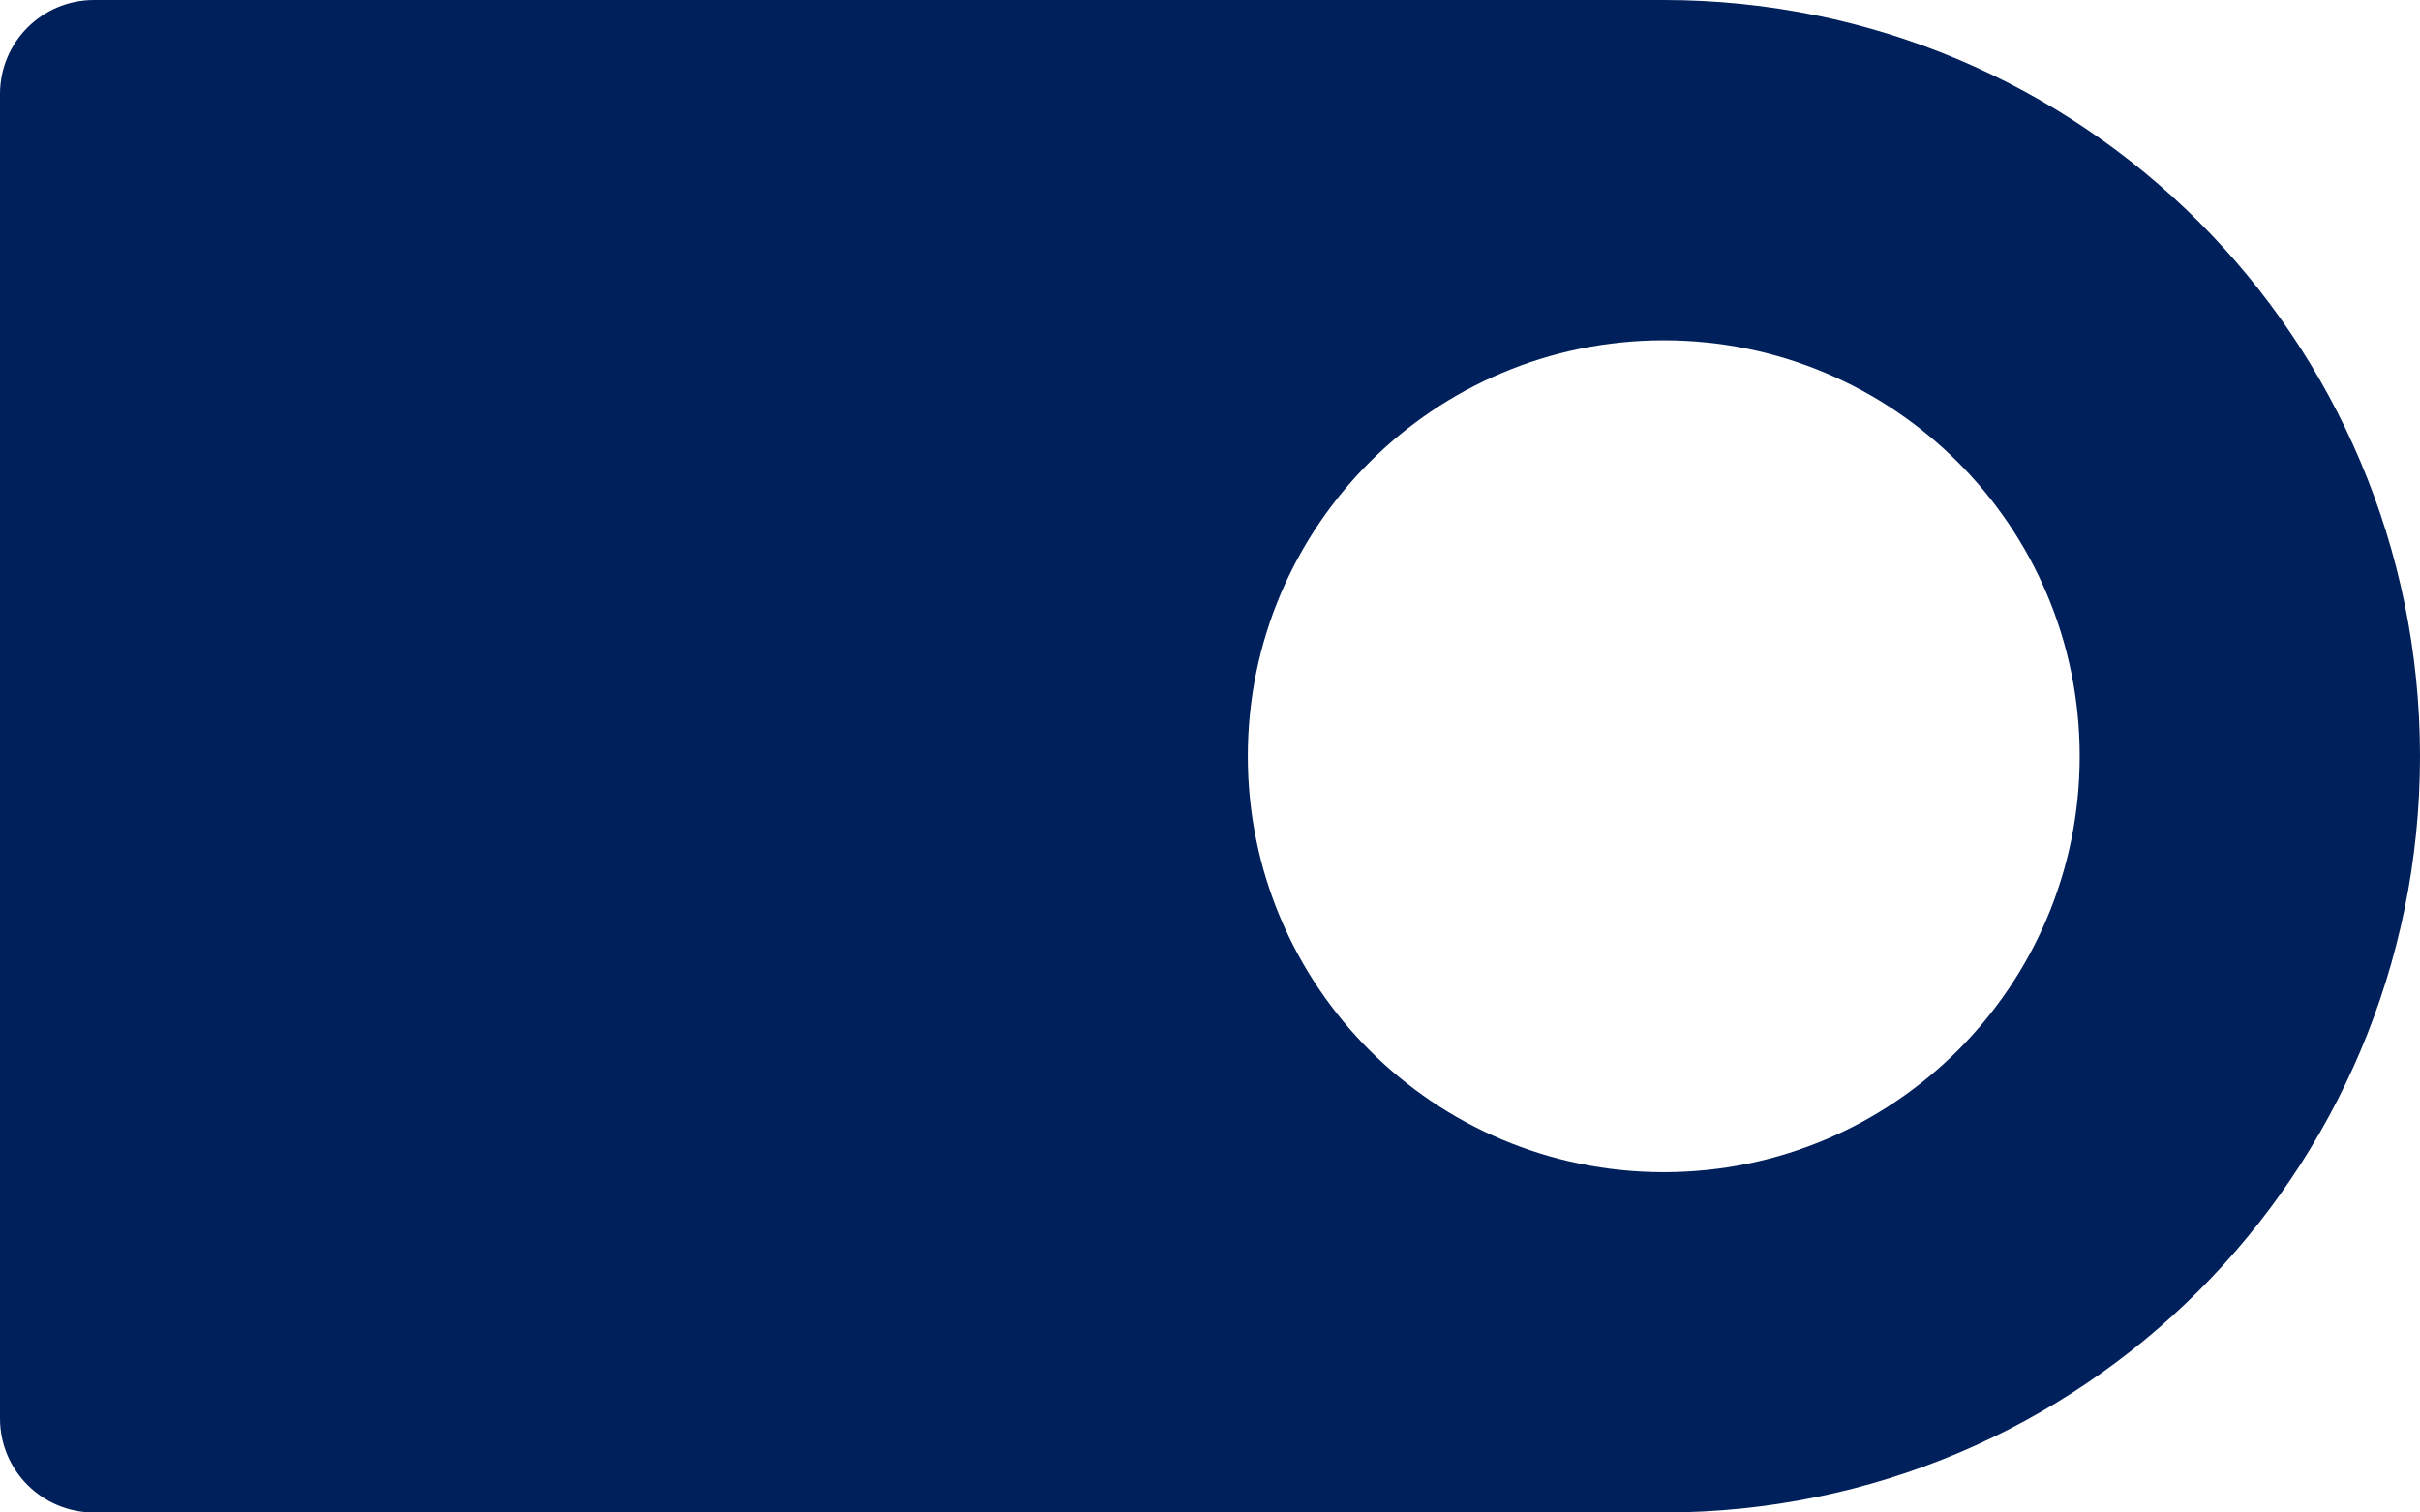
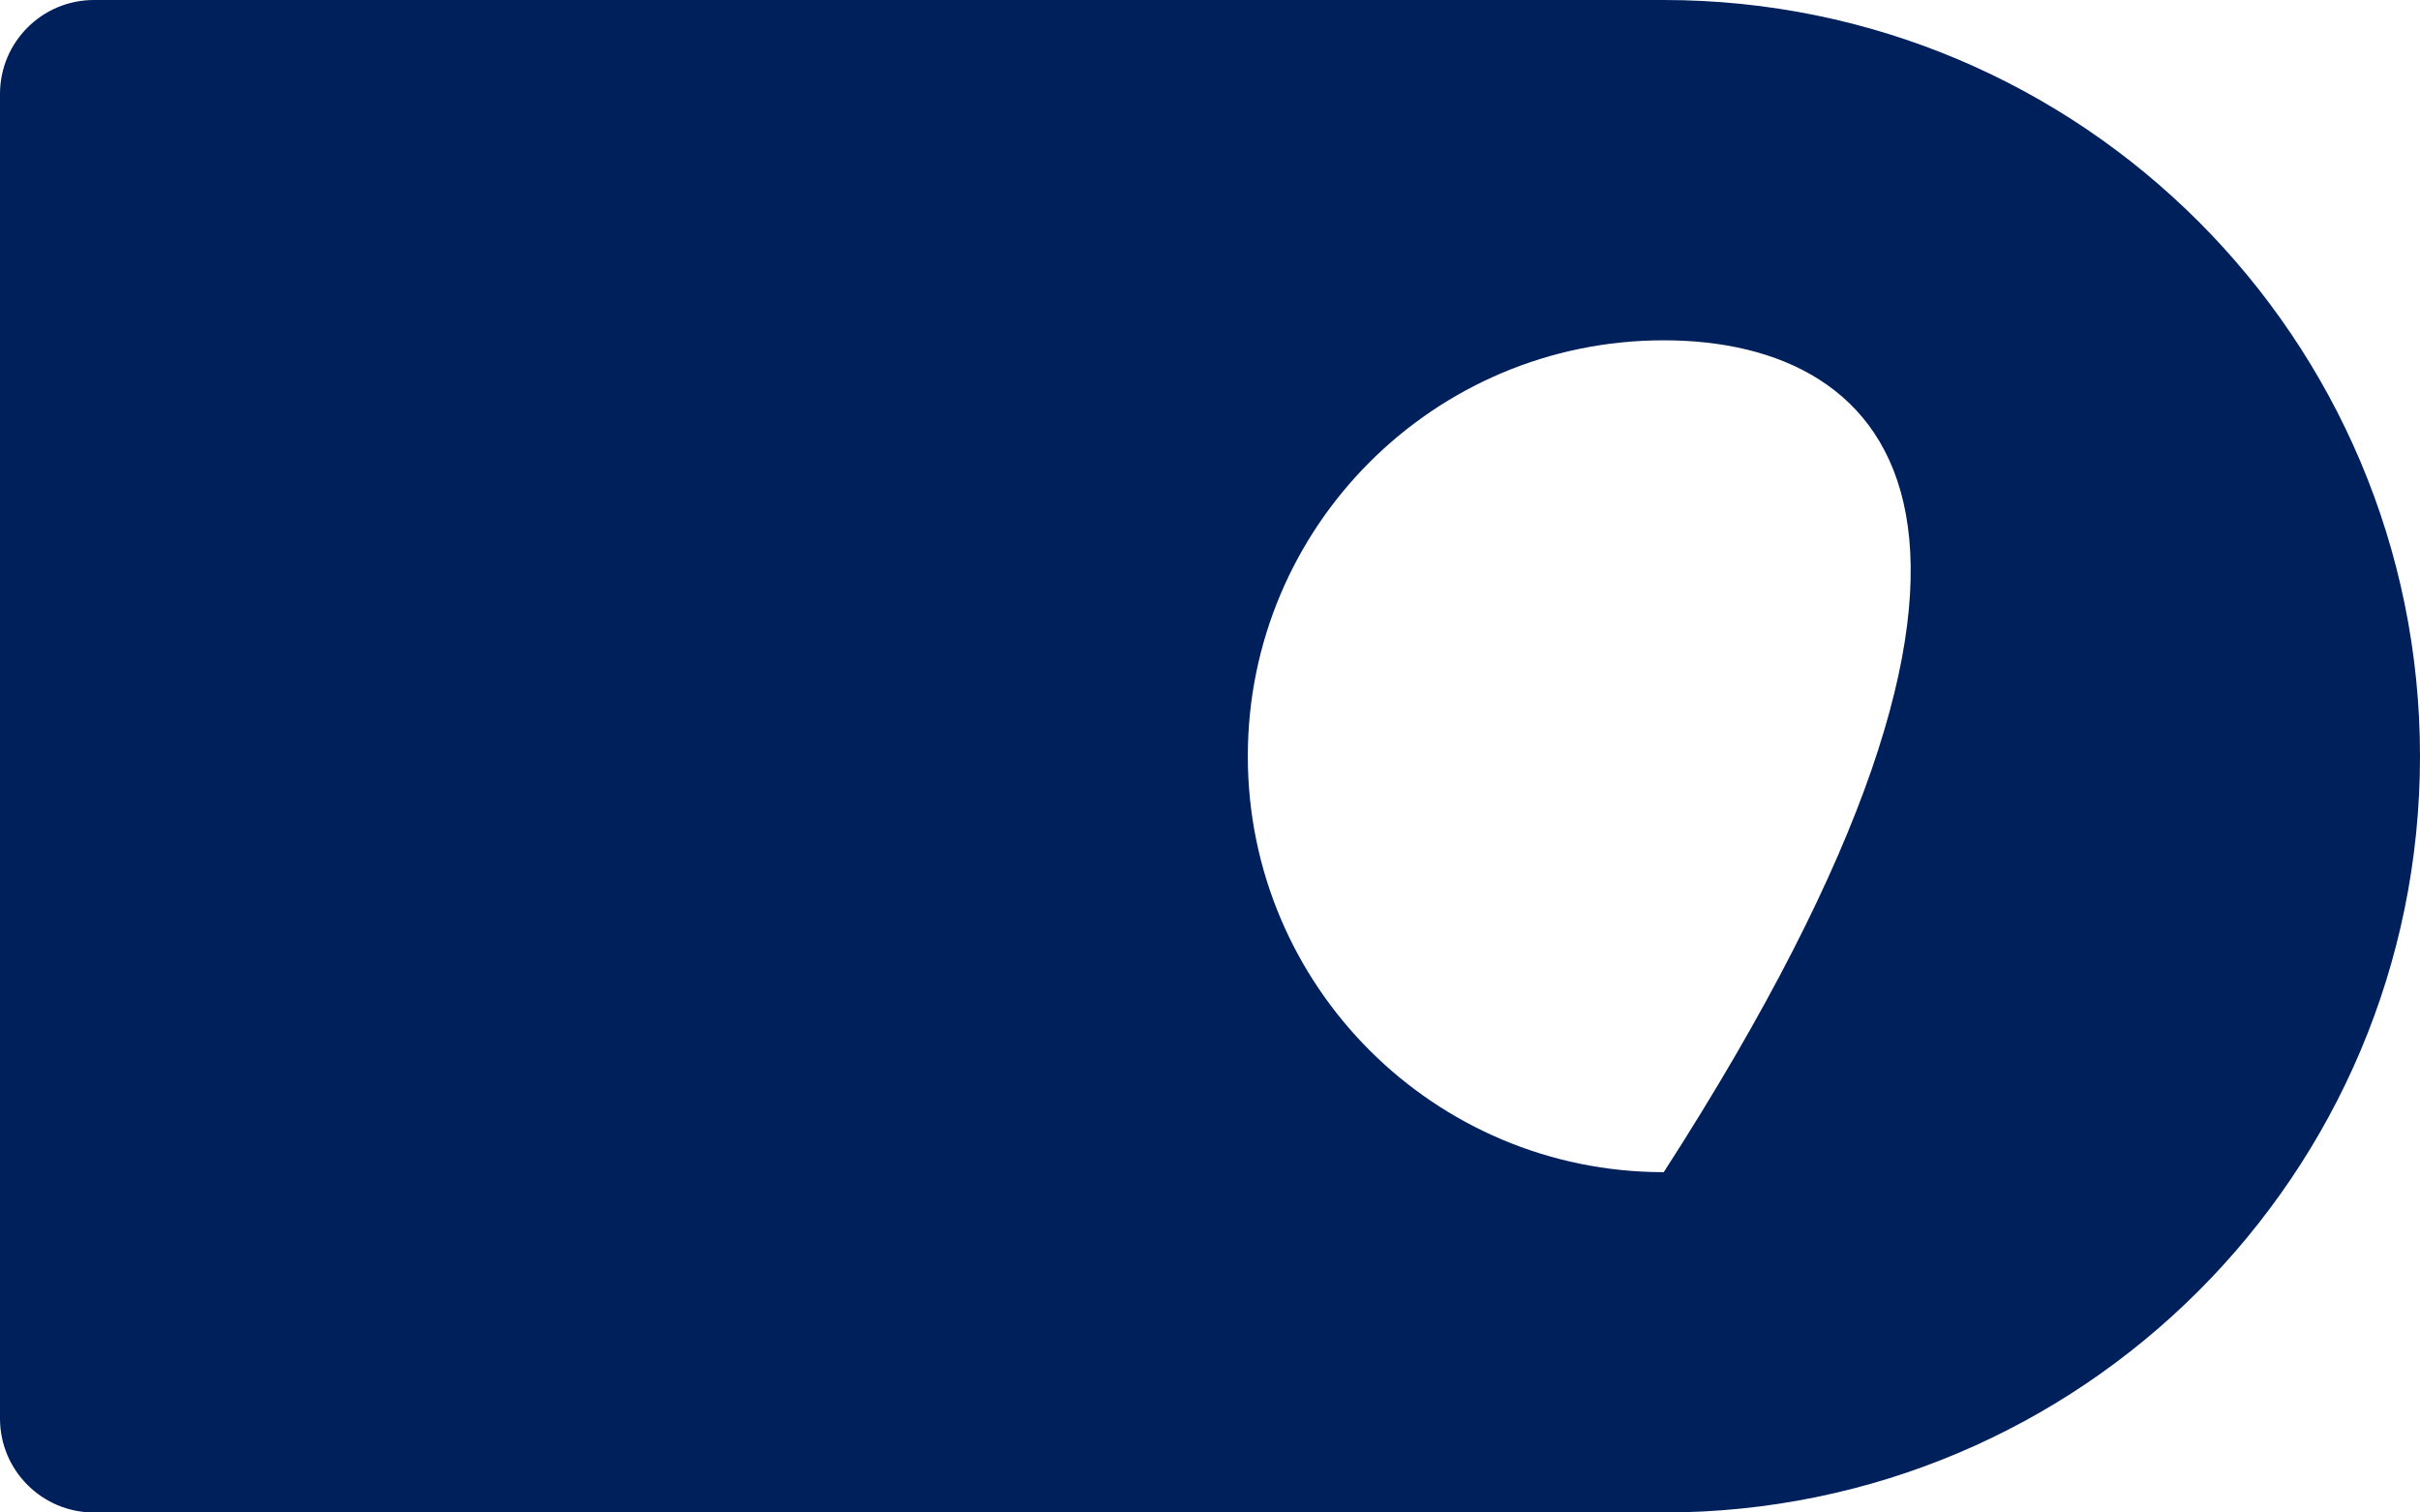
<svg xmlns="http://www.w3.org/2000/svg" width="64" height="40" viewBox="0 0 64 40" fill="none">
-   <path d="M44 0C55.046 0 64 8.954 64 20C64 31.046 55.046 40 44 40H2.485C1.113 40 4.61429e-05 38.887 0 37.515V2.485C4.50961e-05 1.113 1.113 4.61265e-05 2.485 0H44ZM44 9C37.925 9 33 13.925 33 20C33 26.075 37.925 31 44 31C50.075 31 55 26.075 55 20C55 13.925 50.075 9 44 9Z" fill="#00205B" />
+   <path d="M44 0C55.046 0 64 8.954 64 20C64 31.046 55.046 40 44 40H2.485C1.113 40 4.61429e-05 38.887 0 37.515V2.485C4.50961e-05 1.113 1.113 4.61265e-05 2.485 0H44ZM44 9C37.925 9 33 13.925 33 20C33 26.075 37.925 31 44 31C55 13.925 50.075 9 44 9Z" fill="#00205B" />
</svg>